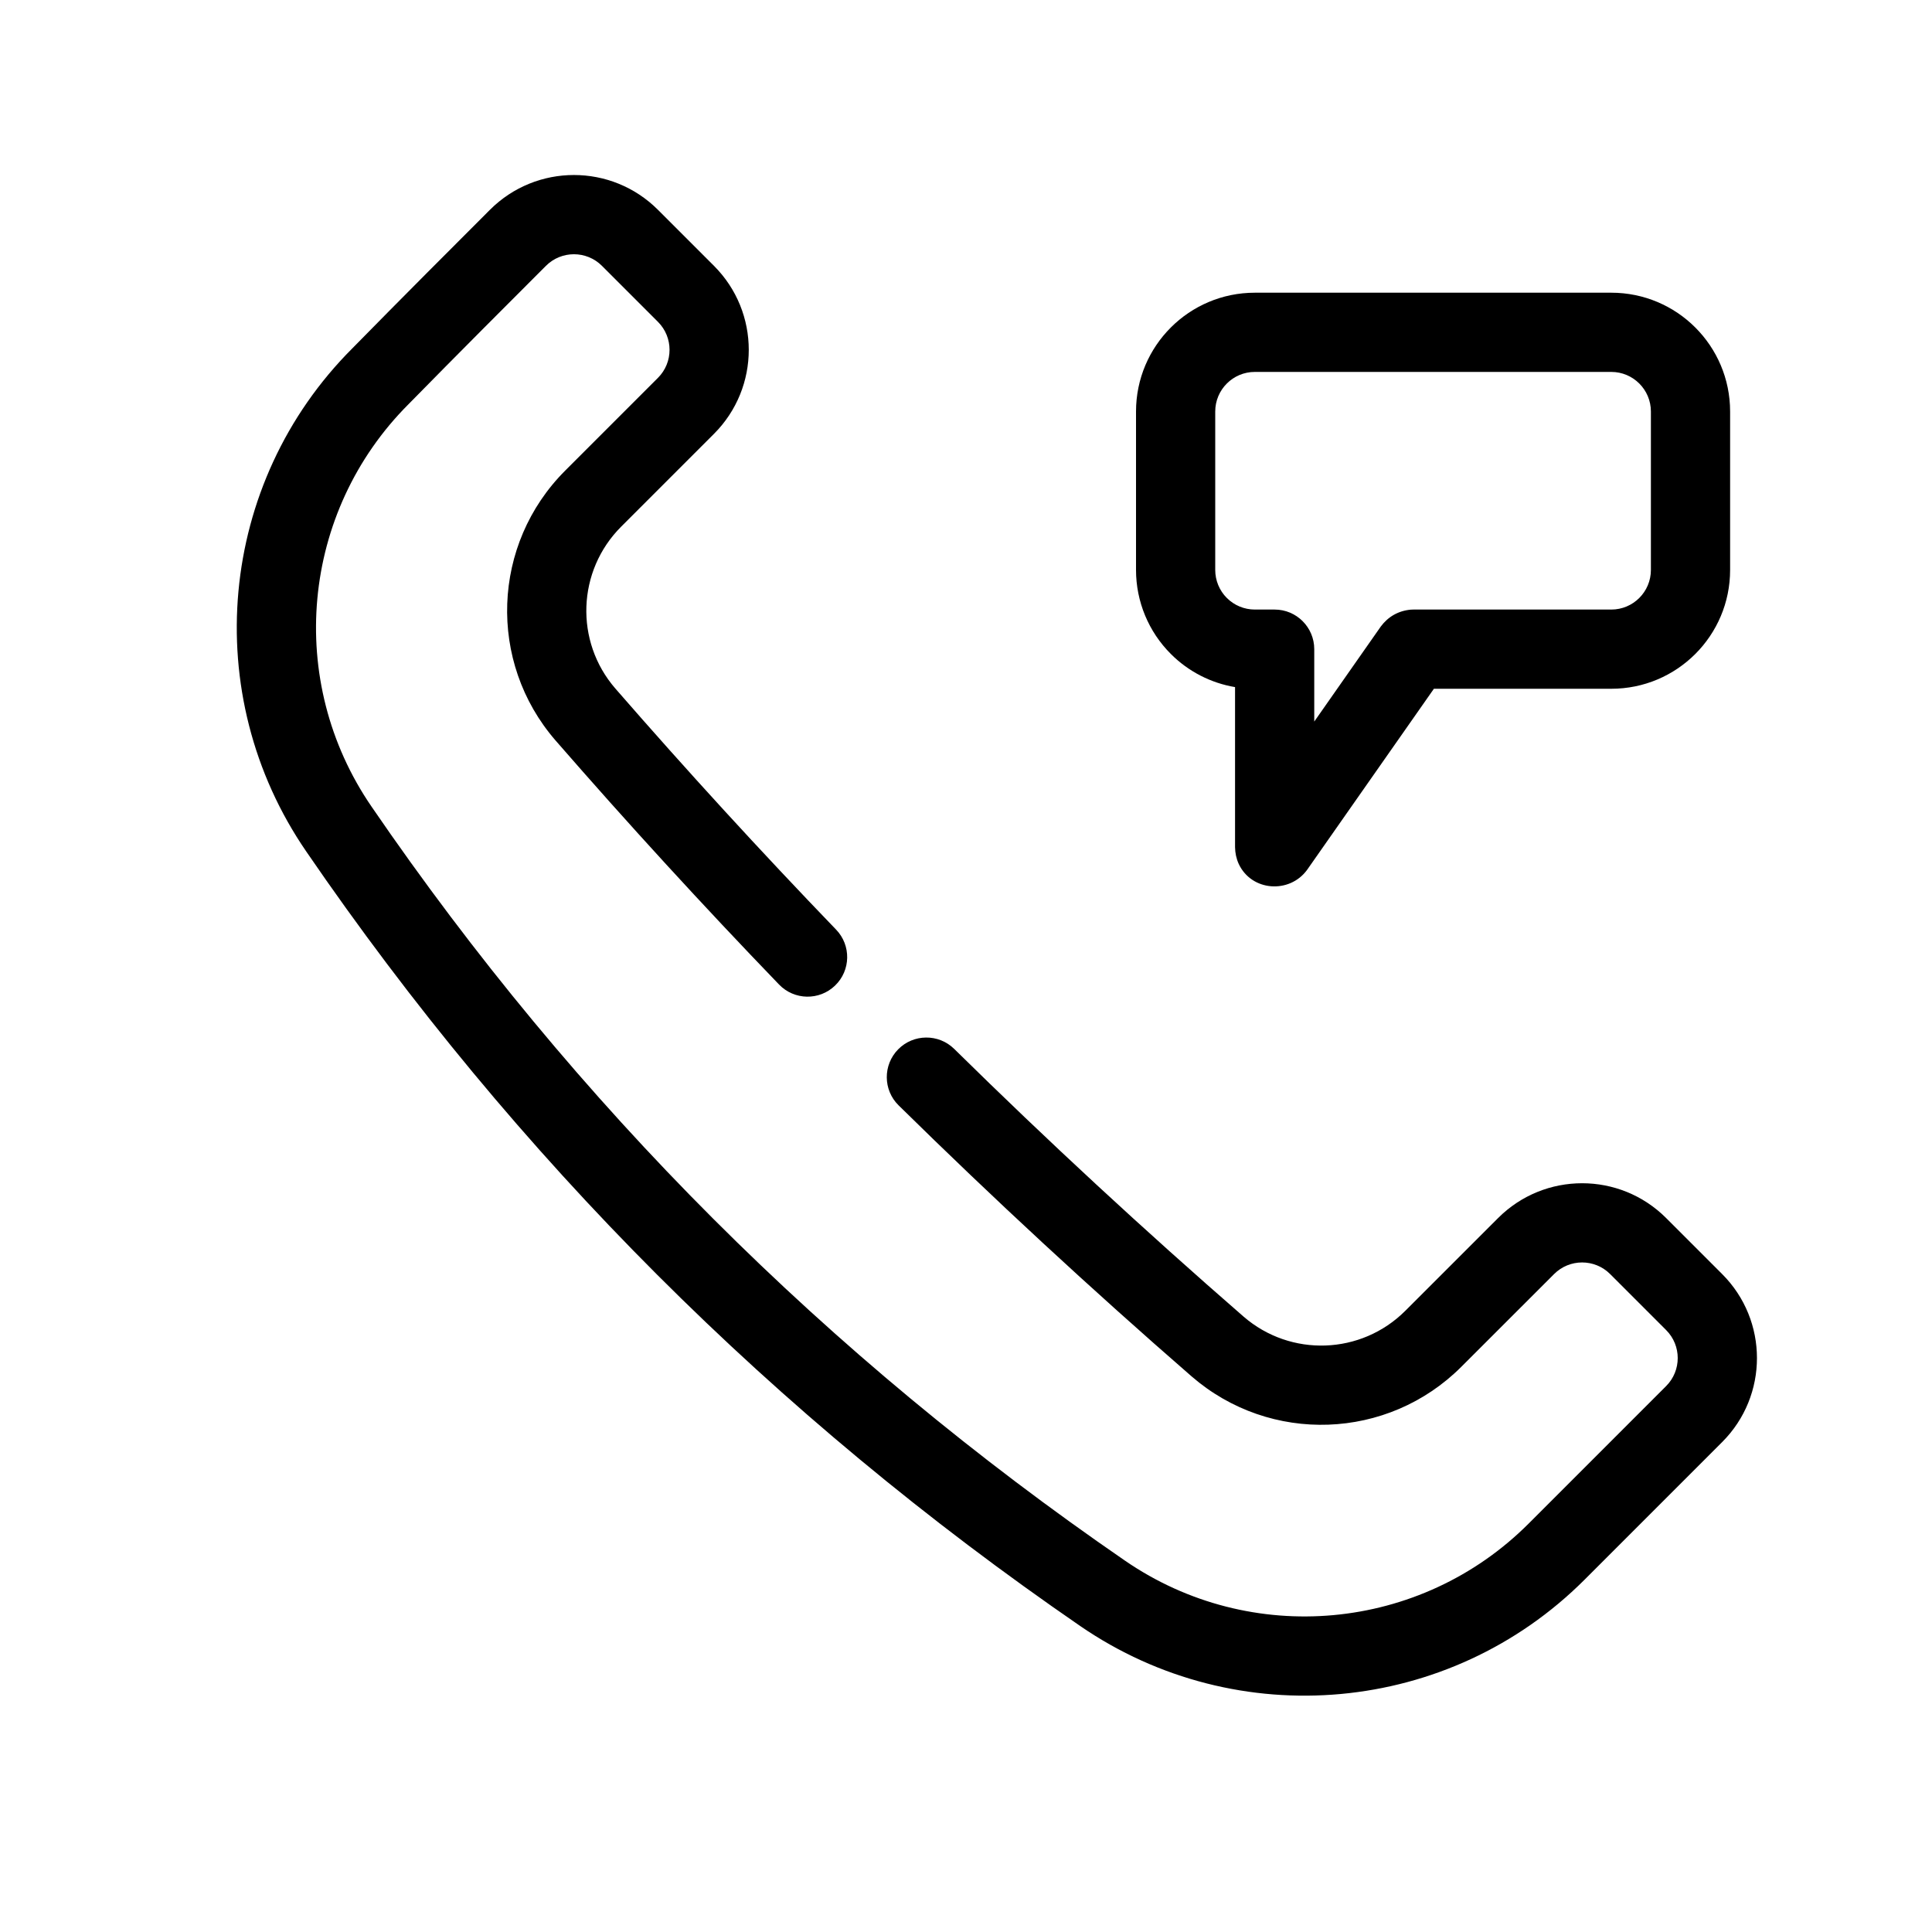
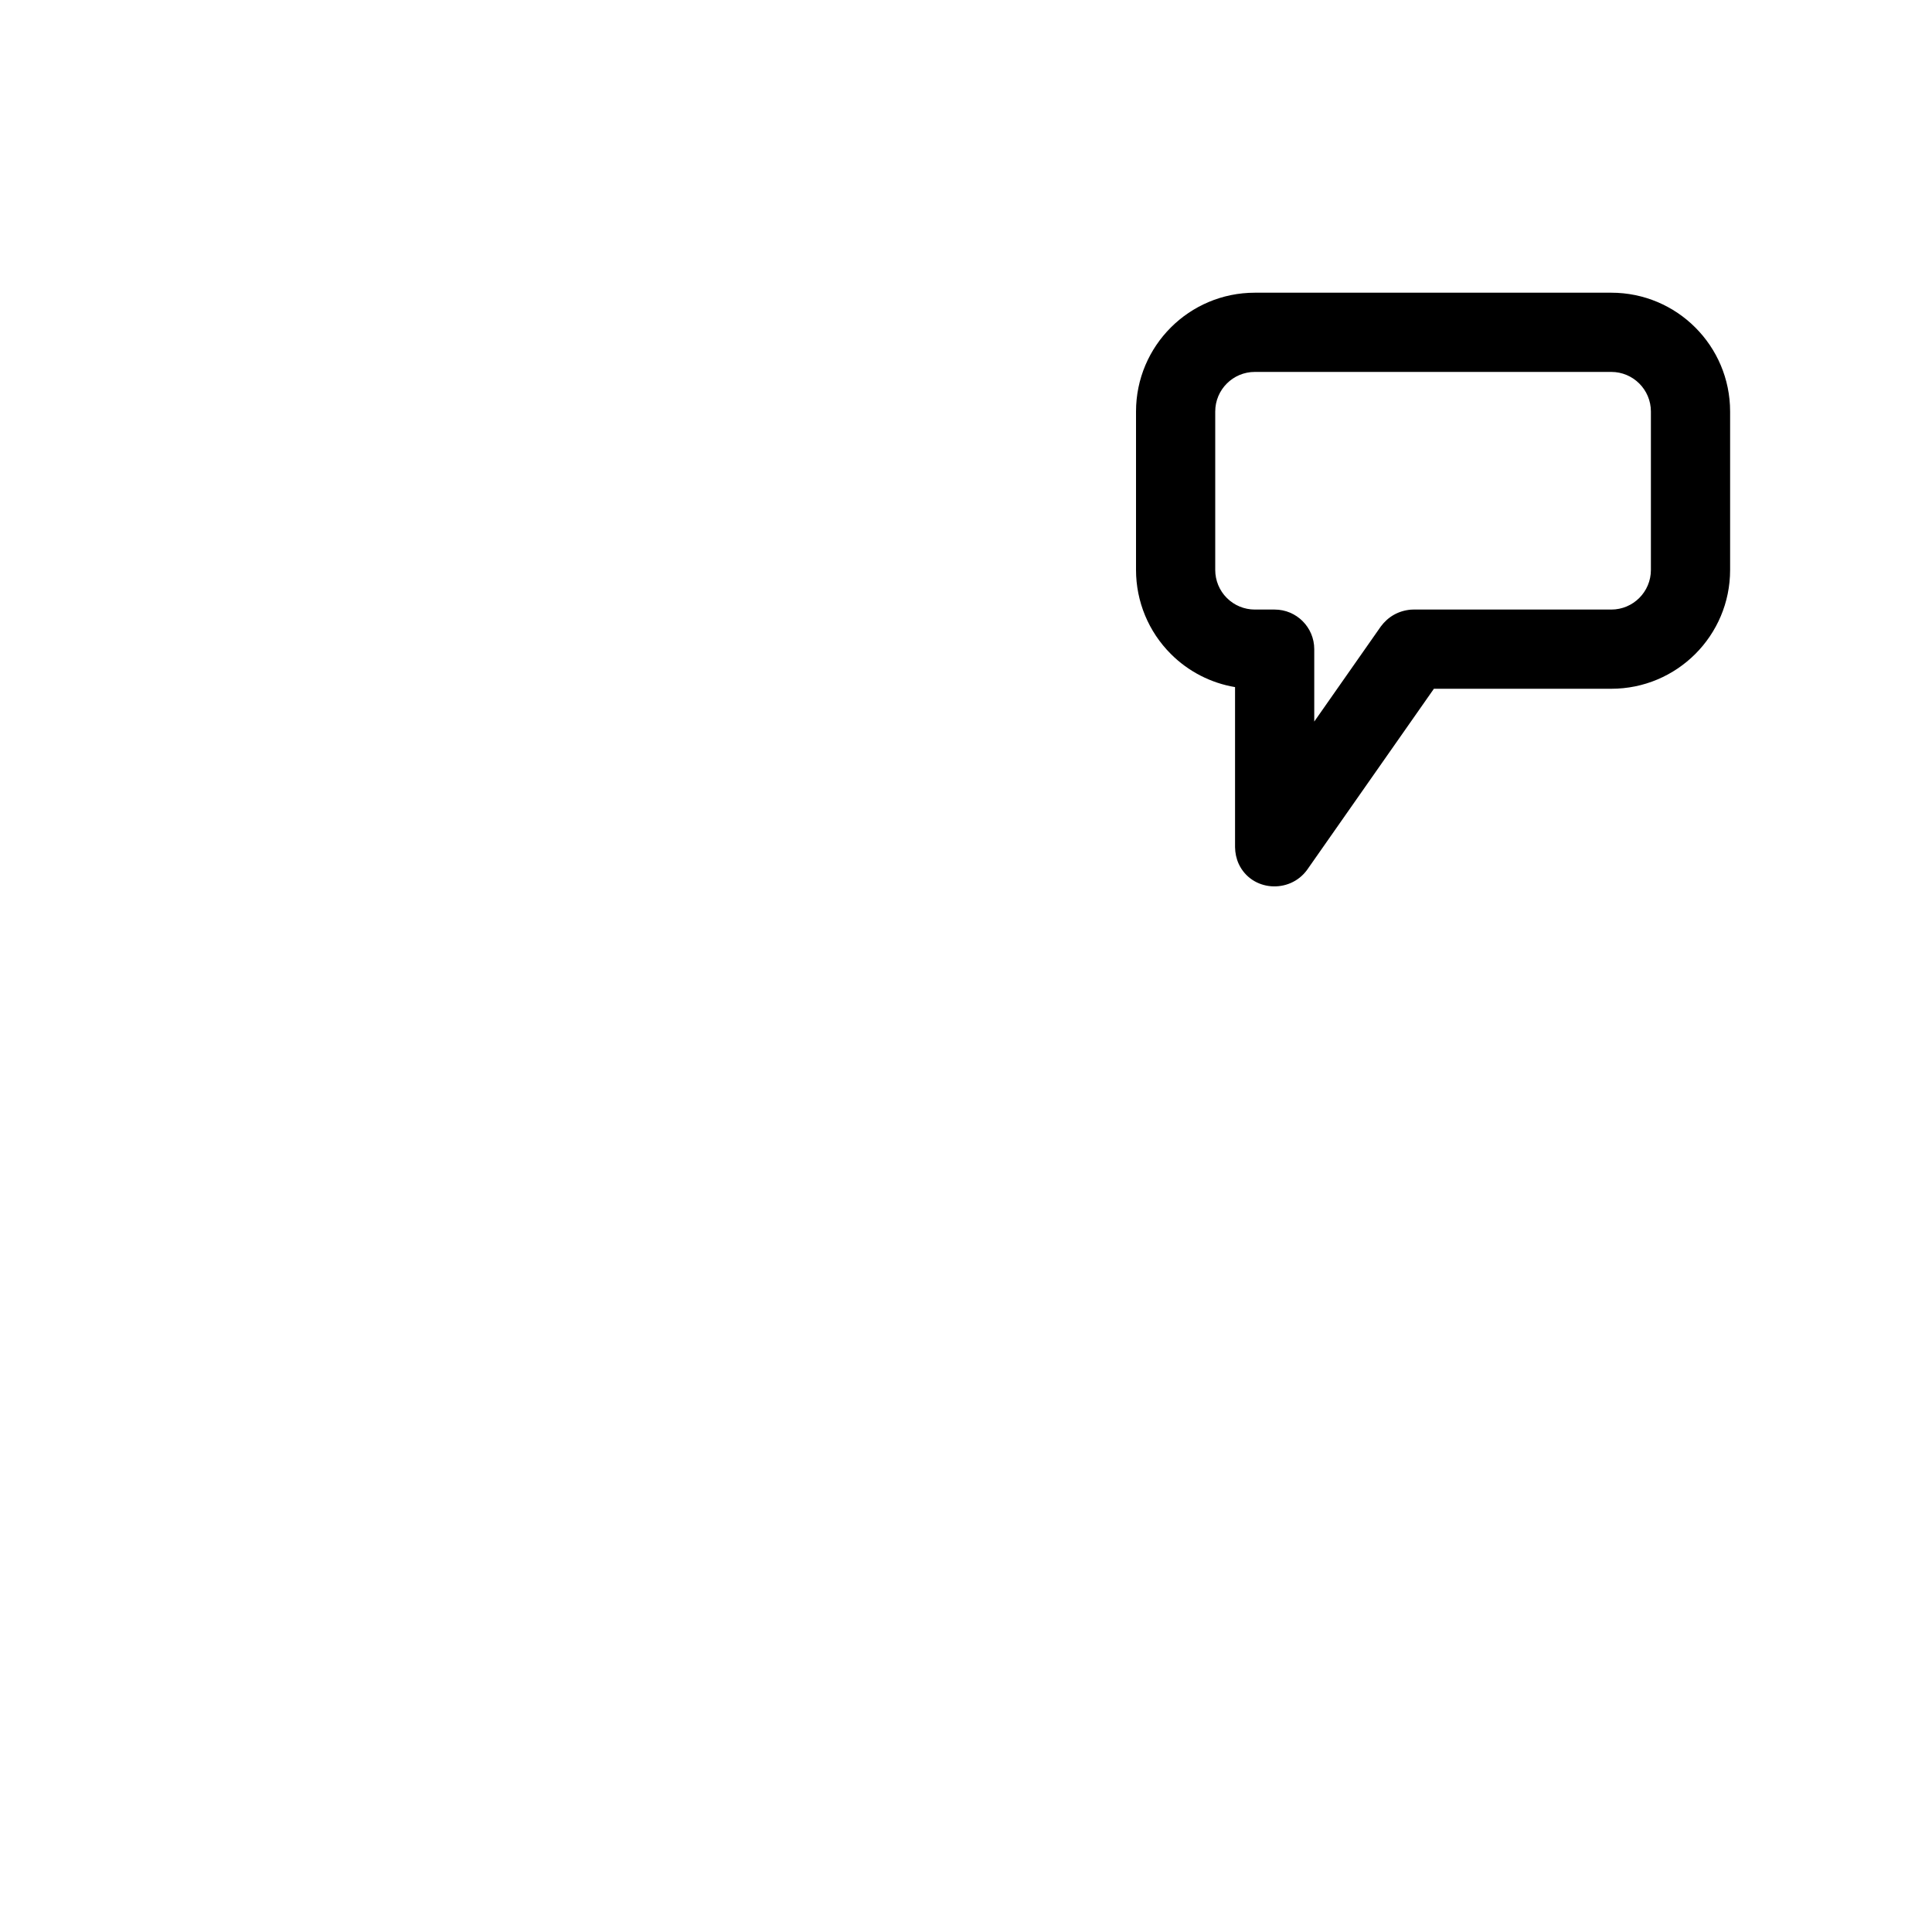
<svg xmlns="http://www.w3.org/2000/svg" fill="#000000" width="800px" height="800px" version="1.1" viewBox="144 144 512 512">
  <g fill-rule="evenodd">
-     <path d="m382.14 436.93c25.117 24.715 51.004 48.656 77.648 71.828 20.816 18.043 52.012 16.922 71.473-2.539 8.414-8.402 17.359-17.344 24.594-24.582 4.098-4.098 10.75-4.098 14.844 0 4.781 4.781 10.066 10.066 14.844 14.844 4.098 4.098 4.098 10.746 0 14.844-9.715 9.715-23.051 23.055-36.453 36.457-28.621 28.617-73.59 32.754-106.94 9.82-78.918-54.277-145.56-120.77-199.66-199.8-22.883-33.301-18.754-78.16 9.797-106.71 13.336-13.59 26.676-26.926 36.391-36.641 4.094-4.098 10.746-4.098 14.844 0l14.844 14.844c4.094 4.094 4.094 10.746 0 14.84-7.238 7.238-16.188 16.188-24.598 24.598-19.469 19.469-20.59 50.676-2.559 71.48 19.234 22.102 38.977 43.668 59.254 64.703 4.023 4.172 10.664 4.297 14.836 0.273 4.18-4.016 4.297-10.664 0.273-14.836-20.023-20.781-39.527-42.082-58.512-63.902-10.805-12.469-10.133-31.191 1.551-42.875 8.41-8.41 17.359-17.359 24.598-24.598 12.297-12.297 12.297-32.23 0-44.527-4.781-4.781-10.066-10.066-14.844-14.844-12.301-12.301-32.234-12.301-44.531 0-9.754 9.75-23.145 23.141-36.457 36.707-35.641 35.641-40.797 91.742-12.203 133.36 55.574 81.164 124.02 149.48 205.08 205.23 41.695 28.66 97.91 23.496 133.68-12.277 13.402-13.402 26.738-26.742 36.453-36.457 12.301-12.297 12.301-32.234 0-44.531-4.777-4.777-10.062-10.062-14.844-14.844-12.297-12.297-32.23-12.297-44.531 0-7.234 7.238-16.172 16.172-24.586 24.574-11.684 11.684-30.402 12.352-42.879 1.535-26.309-22.879-51.879-46.52-76.68-70.938-4.137-4.059-10.785-4-14.844 0.121-4.062 4.133-4.016 10.781 0.117 14.844z" />
    <path d="m571.01 221.57c17.391 0 31.488 14.098 31.488 31.488v41.984c0 17.395-14.098 31.488-31.488 31.488h-47.012l-33.609 48c-4.648 6.371-14.684 5.719-18.105-1.562-0.648-1.41-0.953-2.91-0.984-4.453v-42.426c-6.402-1.078-12.367-4.125-17.016-8.785-5.91-5.898-9.227-13.906-9.227-22.262v-41.984c0-17.391 14.098-31.488 31.488-31.488zm0 83.969c5.793 0 10.496-4.699 10.496-10.496v-41.984c0-5.793-4.703-10.496-10.496-10.496h-94.465c-5.793 0-10.496 4.703-10.496 10.496v41.984c0 2.781 1.102 5.461 3.074 7.422 1.965 1.973 4.641 3.074 7.422 3.074h5.25c5.793 0 10.496 4.703 10.496 10.496v19.188l17.641-25.199c1.965-2.637 4.691-4.168 7.957-4.461l0.641-0.023z" />
  </g>
</svg>